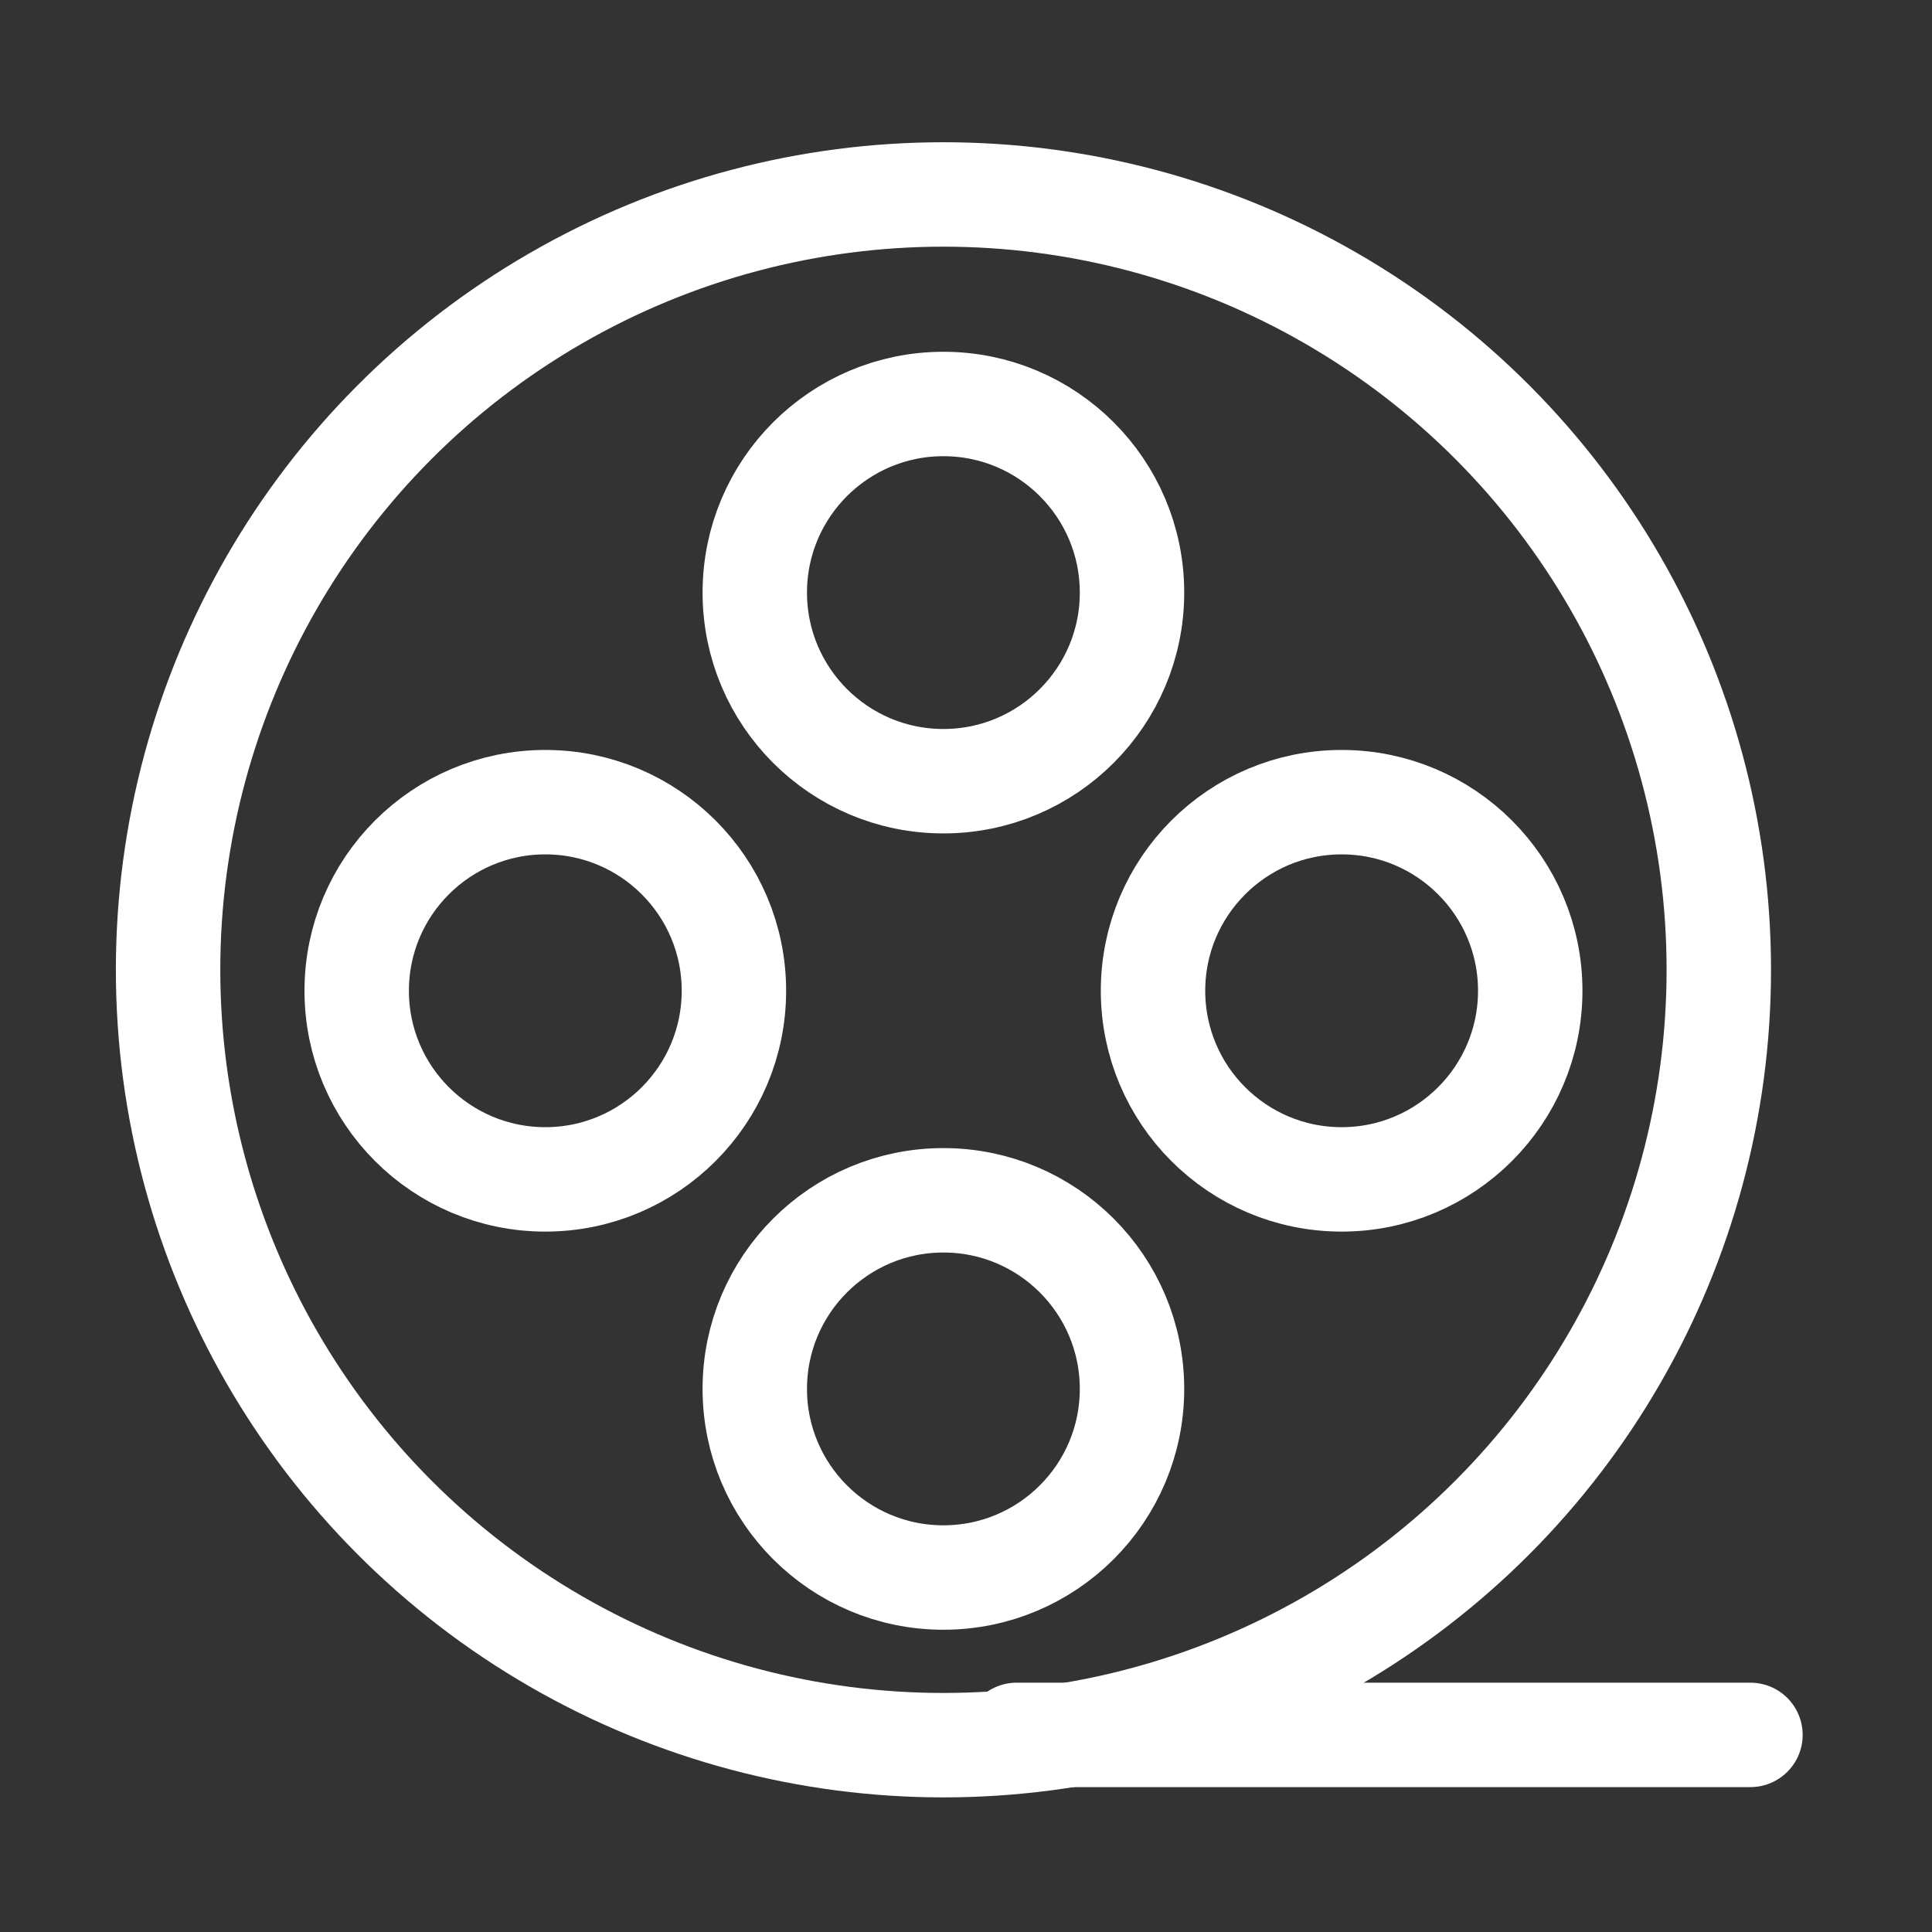
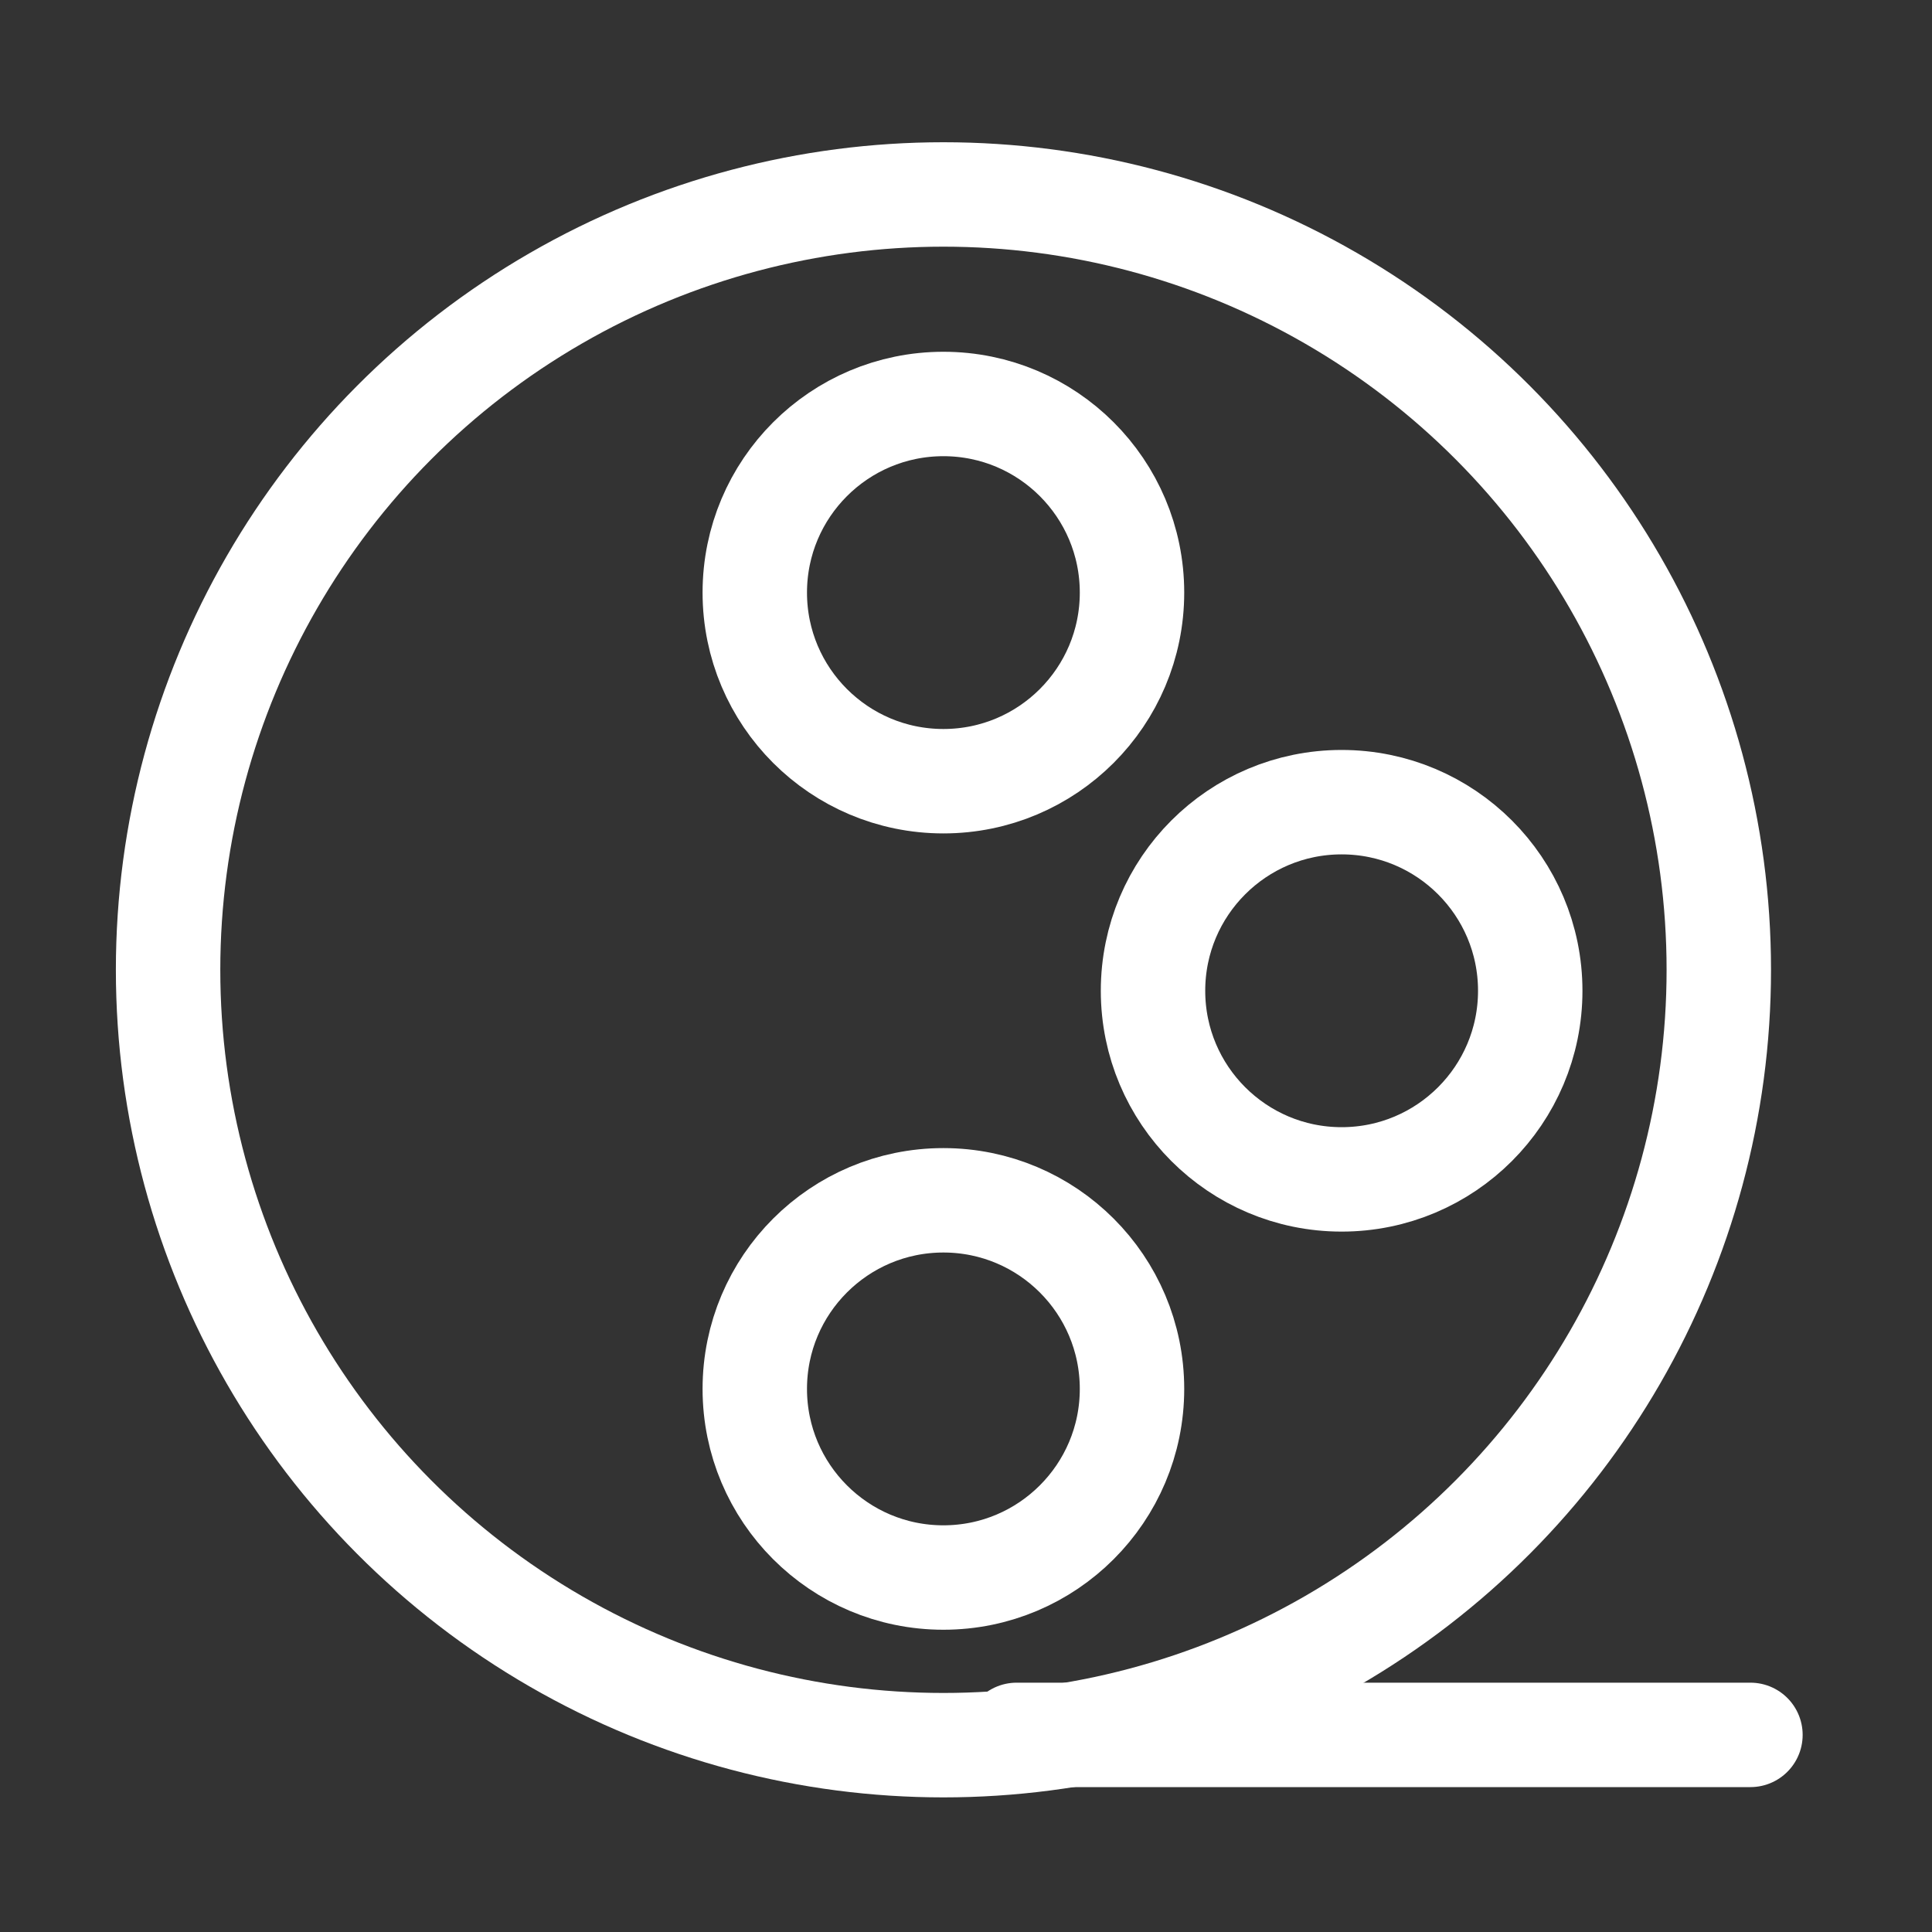
<svg xmlns="http://www.w3.org/2000/svg" width="40" height="40" viewBox="0 0 40 40" fill="none">
  <rect x="0" y="0" width="40" height="40" fill="#333333" stroke="none" />
  <circle cx="19.533" cy="20.079" r="16.053" stroke="white" stroke-width="2.162" stroke-linecap="round" />
  <circle cx="19.532" cy="12.269" r="3.905" stroke="white" stroke-width="2.162" stroke-linecap="round" />
  <circle cx="19.532" cy="28.756" r="3.905" stroke="white" stroke-width="2.162" stroke-linecap="round" />
  <circle cx="27.777" cy="20.513" r="3.905" transform="rotate(90 27.777 20.513)" stroke="white" stroke-width="2.162" stroke-linecap="round" />
-   <circle cx="11.29" cy="20.513" r="3.905" transform="rotate(90 11.29 20.513)" stroke="white" stroke-width="2.162" stroke-linecap="round" />
  <line x1="21.048" y1="35.919" x2="36.241" y2="35.919" stroke="white" stroke-width="2.162" stroke-linecap="round" />
</svg>